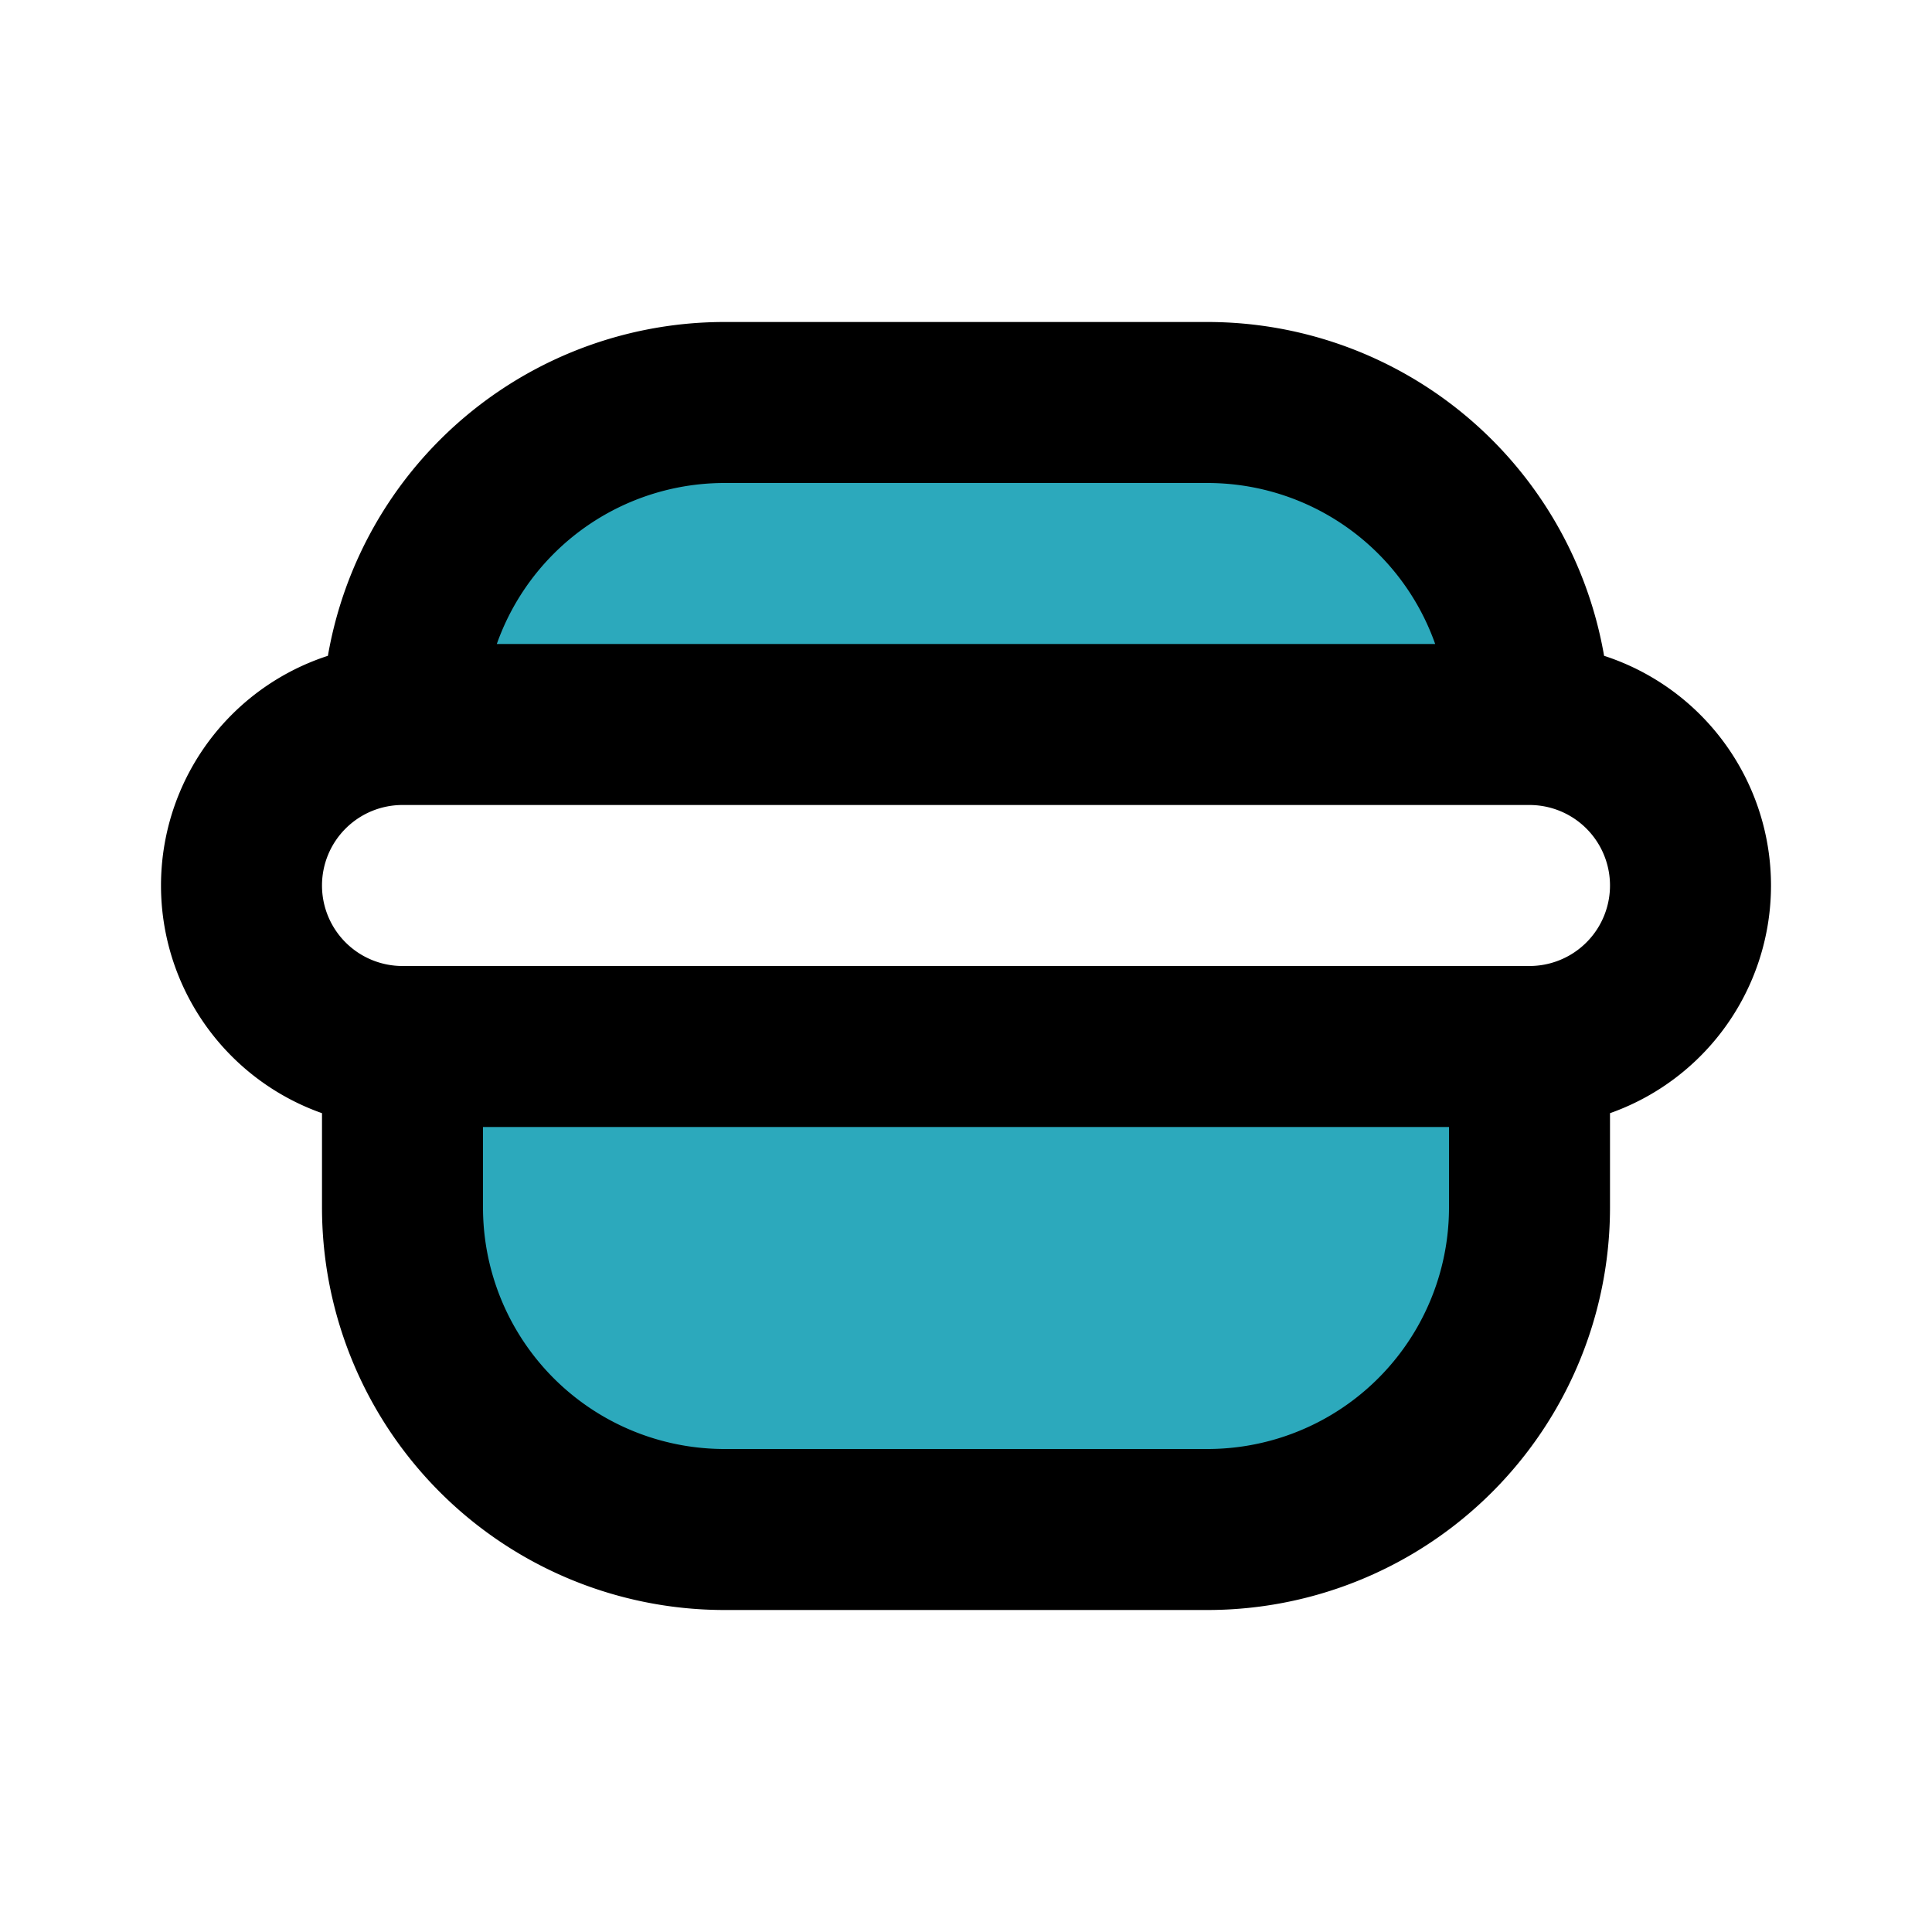
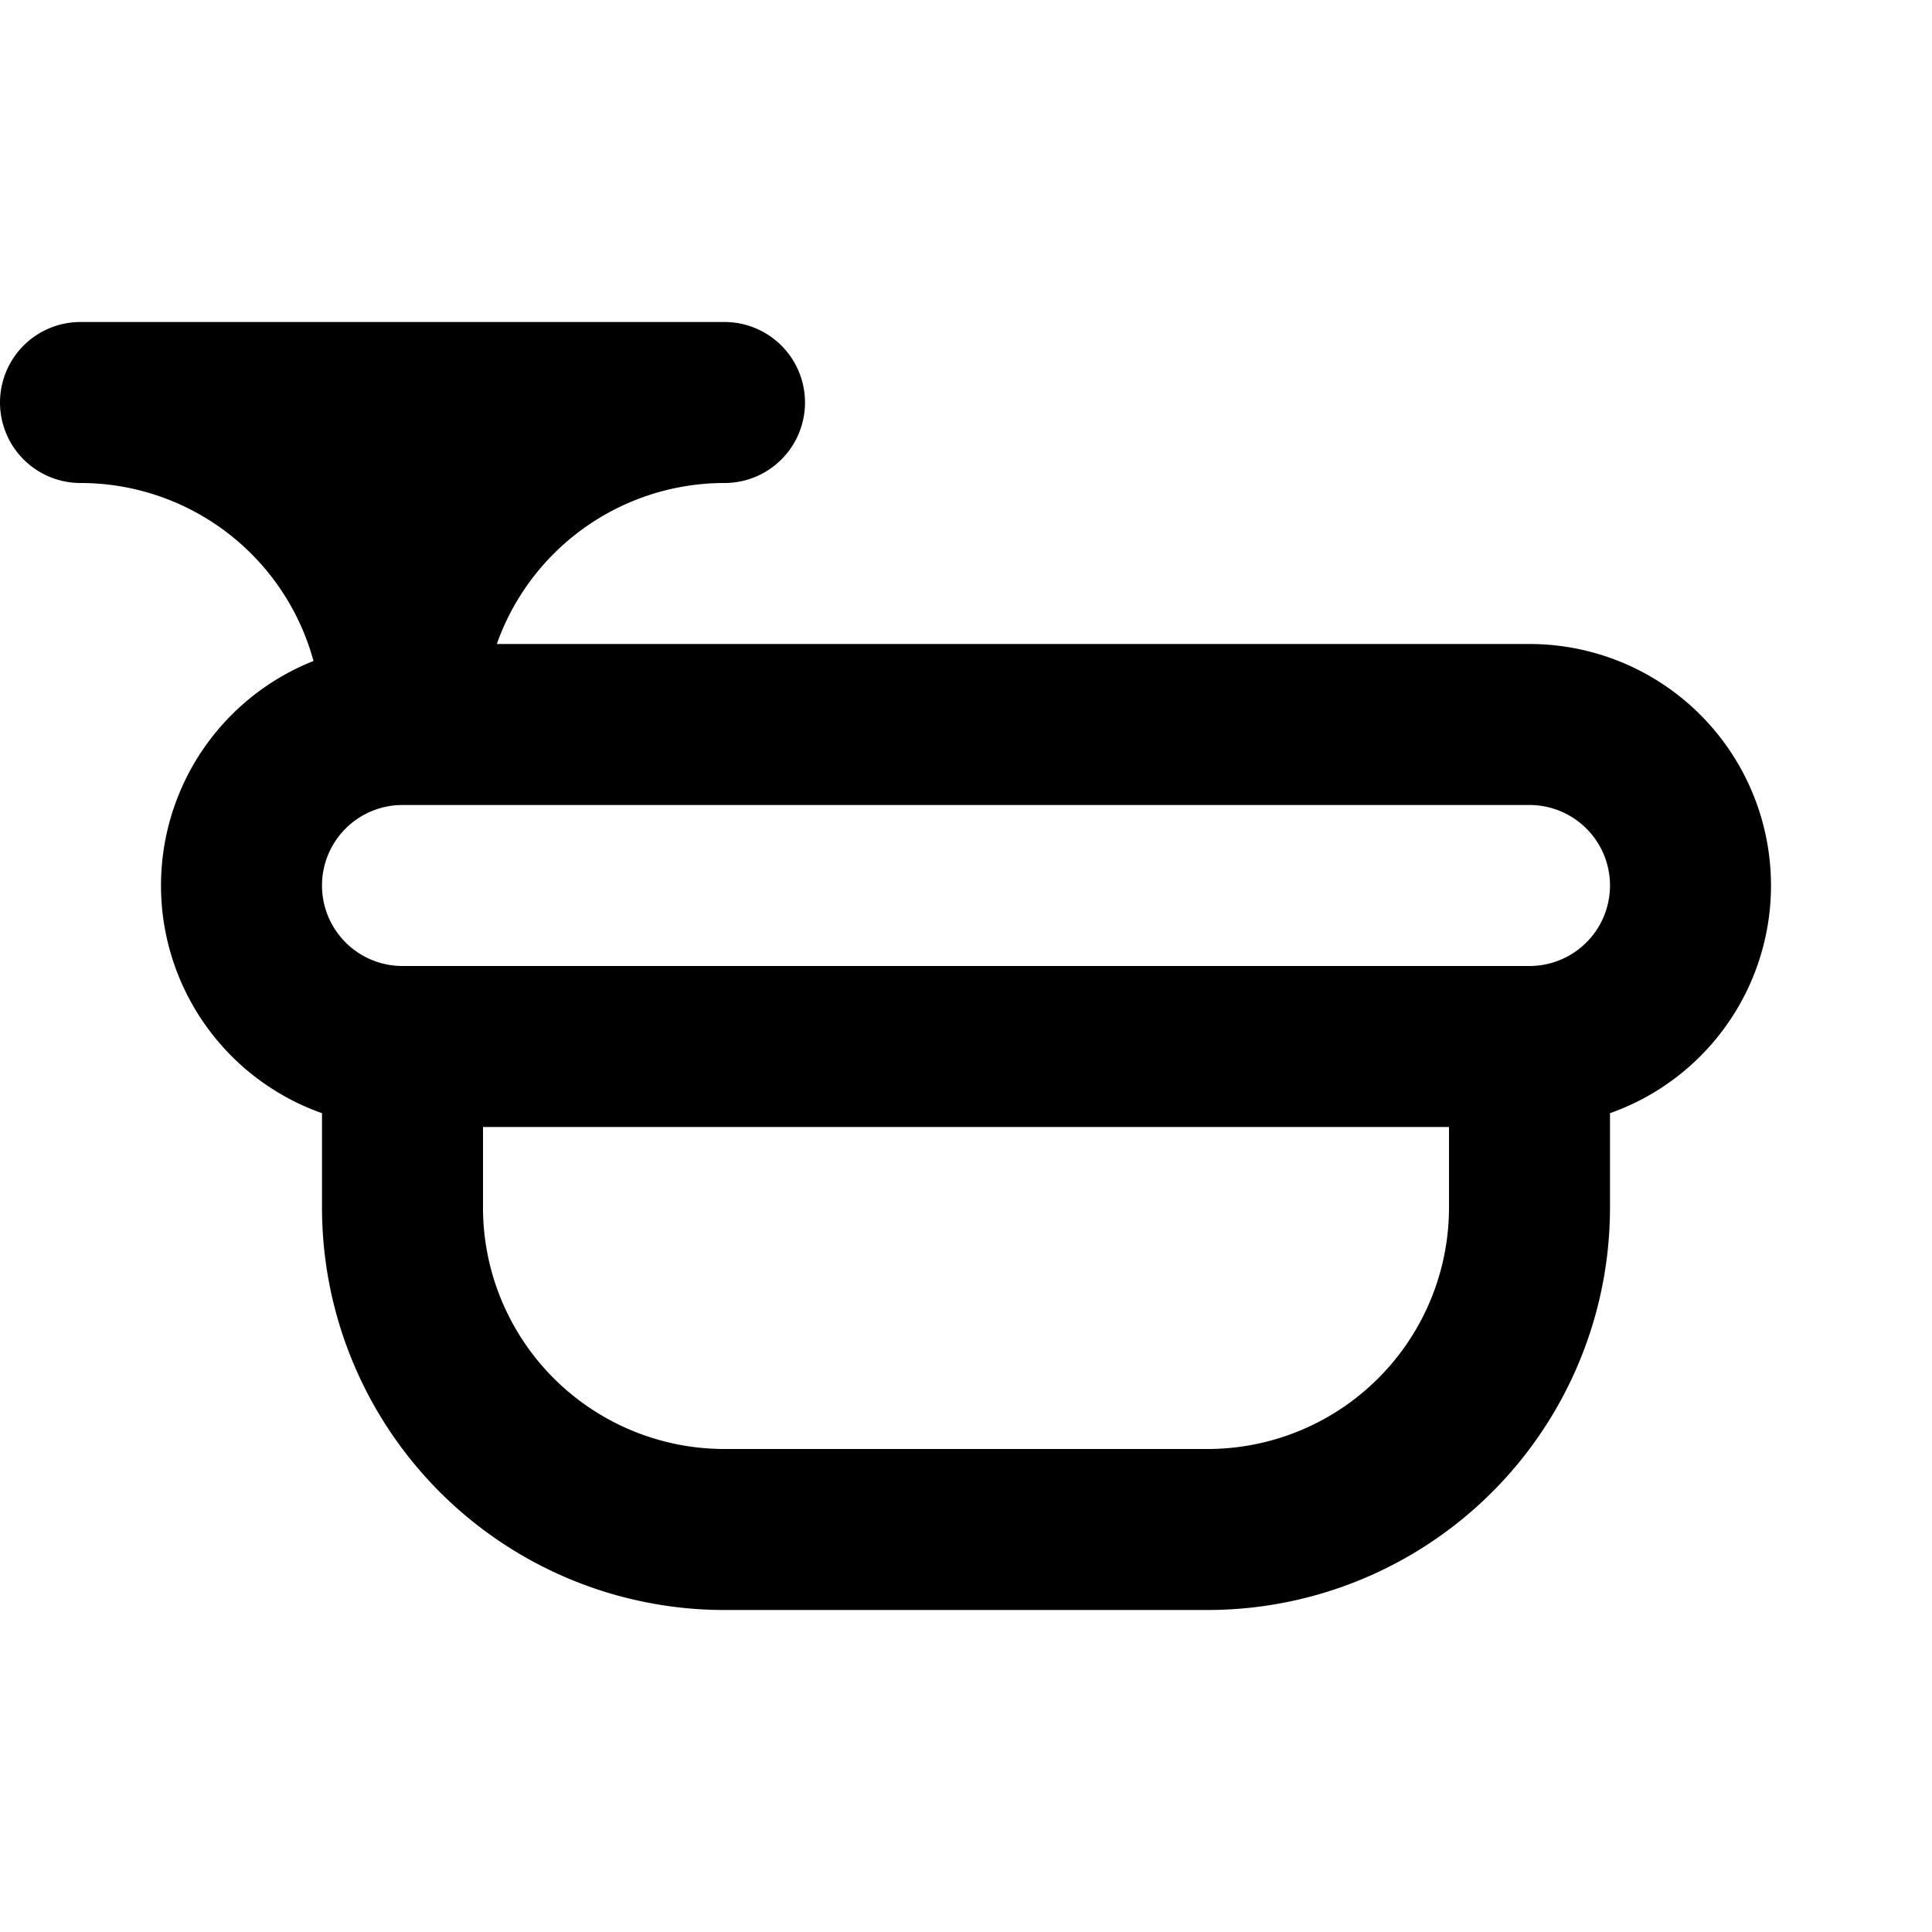
<svg xmlns="http://www.w3.org/2000/svg" fill="#000000" width="800px" height="800px" viewBox="0 0 24 24" id="hamburger" data-name="Flat Line" class="icon flat-line">
-   <path id="secondary" d="M9,19h6a4,4,0,0,0,4-4V13H5v2A4,4,0,0,0,9,19ZM5,9H19a4,4,0,0,0-4-4H9A4,4,0,0,0,5,9Z" style="fill: rgb(44, 169, 188); stroke-width: 2;" />
-   <path id="primary" d="M9,19h6a4,4,0,0,0,4-4V13H5v2A4,4,0,0,0,9,19ZM5,9H19a4,4,0,0,0-4-4H9A4,4,0,0,0,5,9ZM5,9H19a2,2,0,0,1,2,2h0a2,2,0,0,1-2,2H5a2,2,0,0,1-2-2H3A2,2,0,0,1,5,9Z" style="fill: none; stroke: rgb(0, 0, 0); stroke-linecap: round; stroke-linejoin: round; stroke-width: 2;" />
+   <path id="primary" d="M9,19h6a4,4,0,0,0,4-4V13H5v2A4,4,0,0,0,9,19ZM5,9a4,4,0,0,0-4-4H9A4,4,0,0,0,5,9ZM5,9H19a2,2,0,0,1,2,2h0a2,2,0,0,1-2,2H5a2,2,0,0,1-2-2H3A2,2,0,0,1,5,9Z" style="fill: none; stroke: rgb(0, 0, 0); stroke-linecap: round; stroke-linejoin: round; stroke-width: 2;" />
</svg>